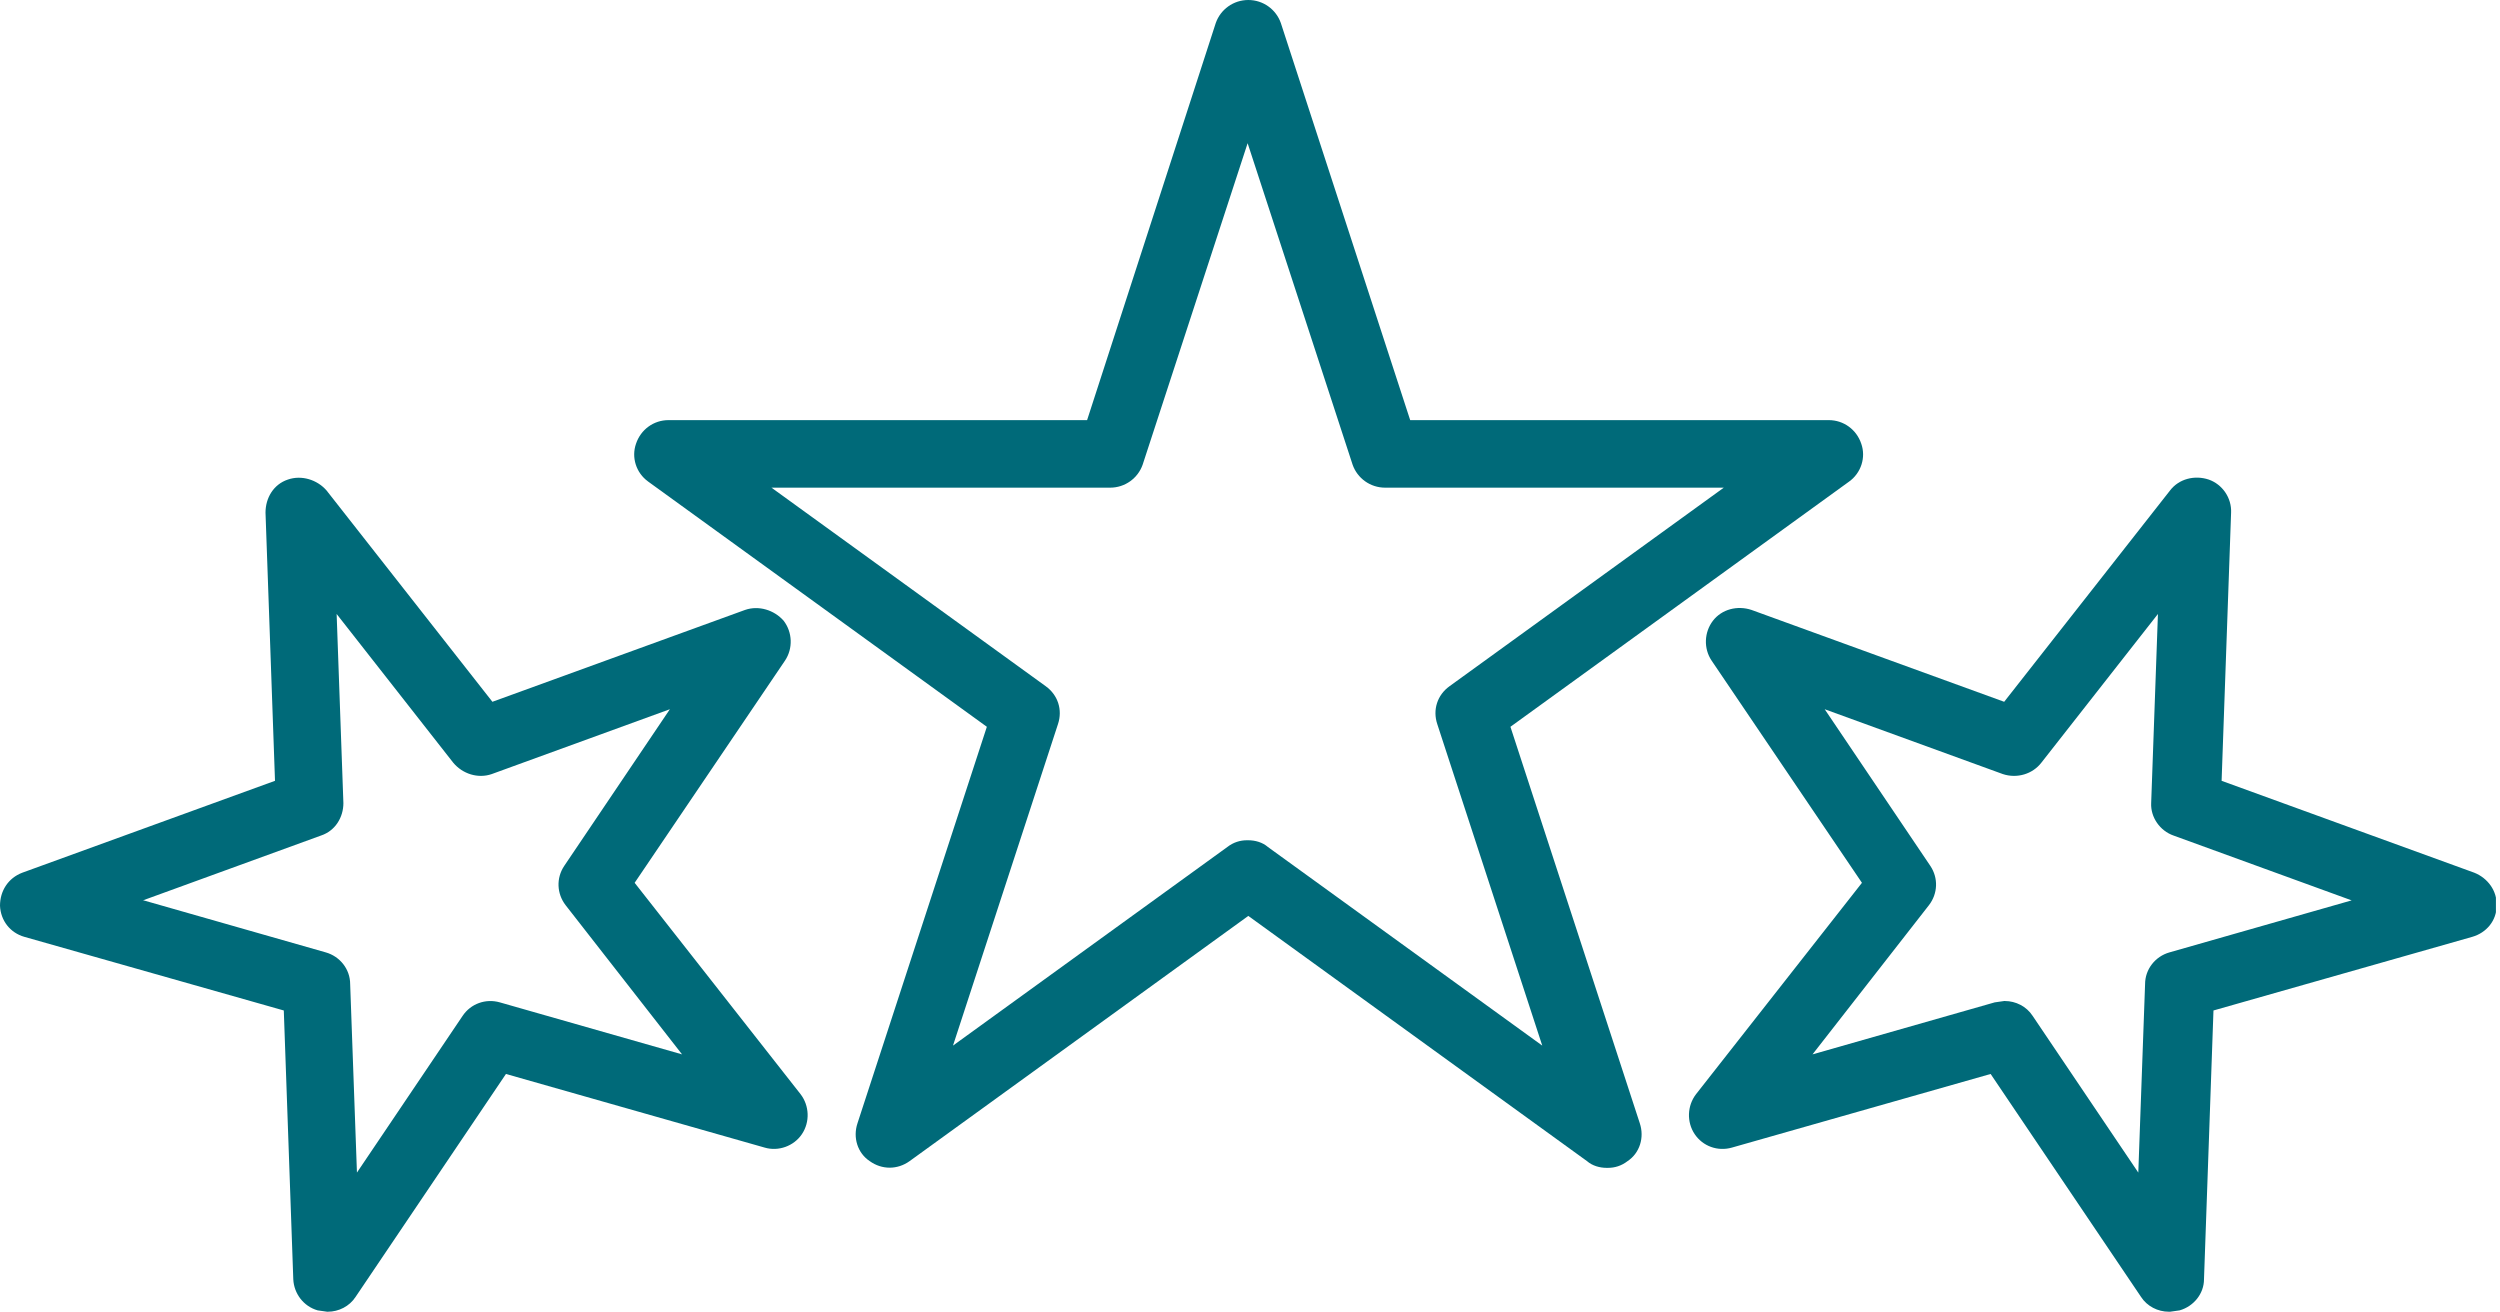
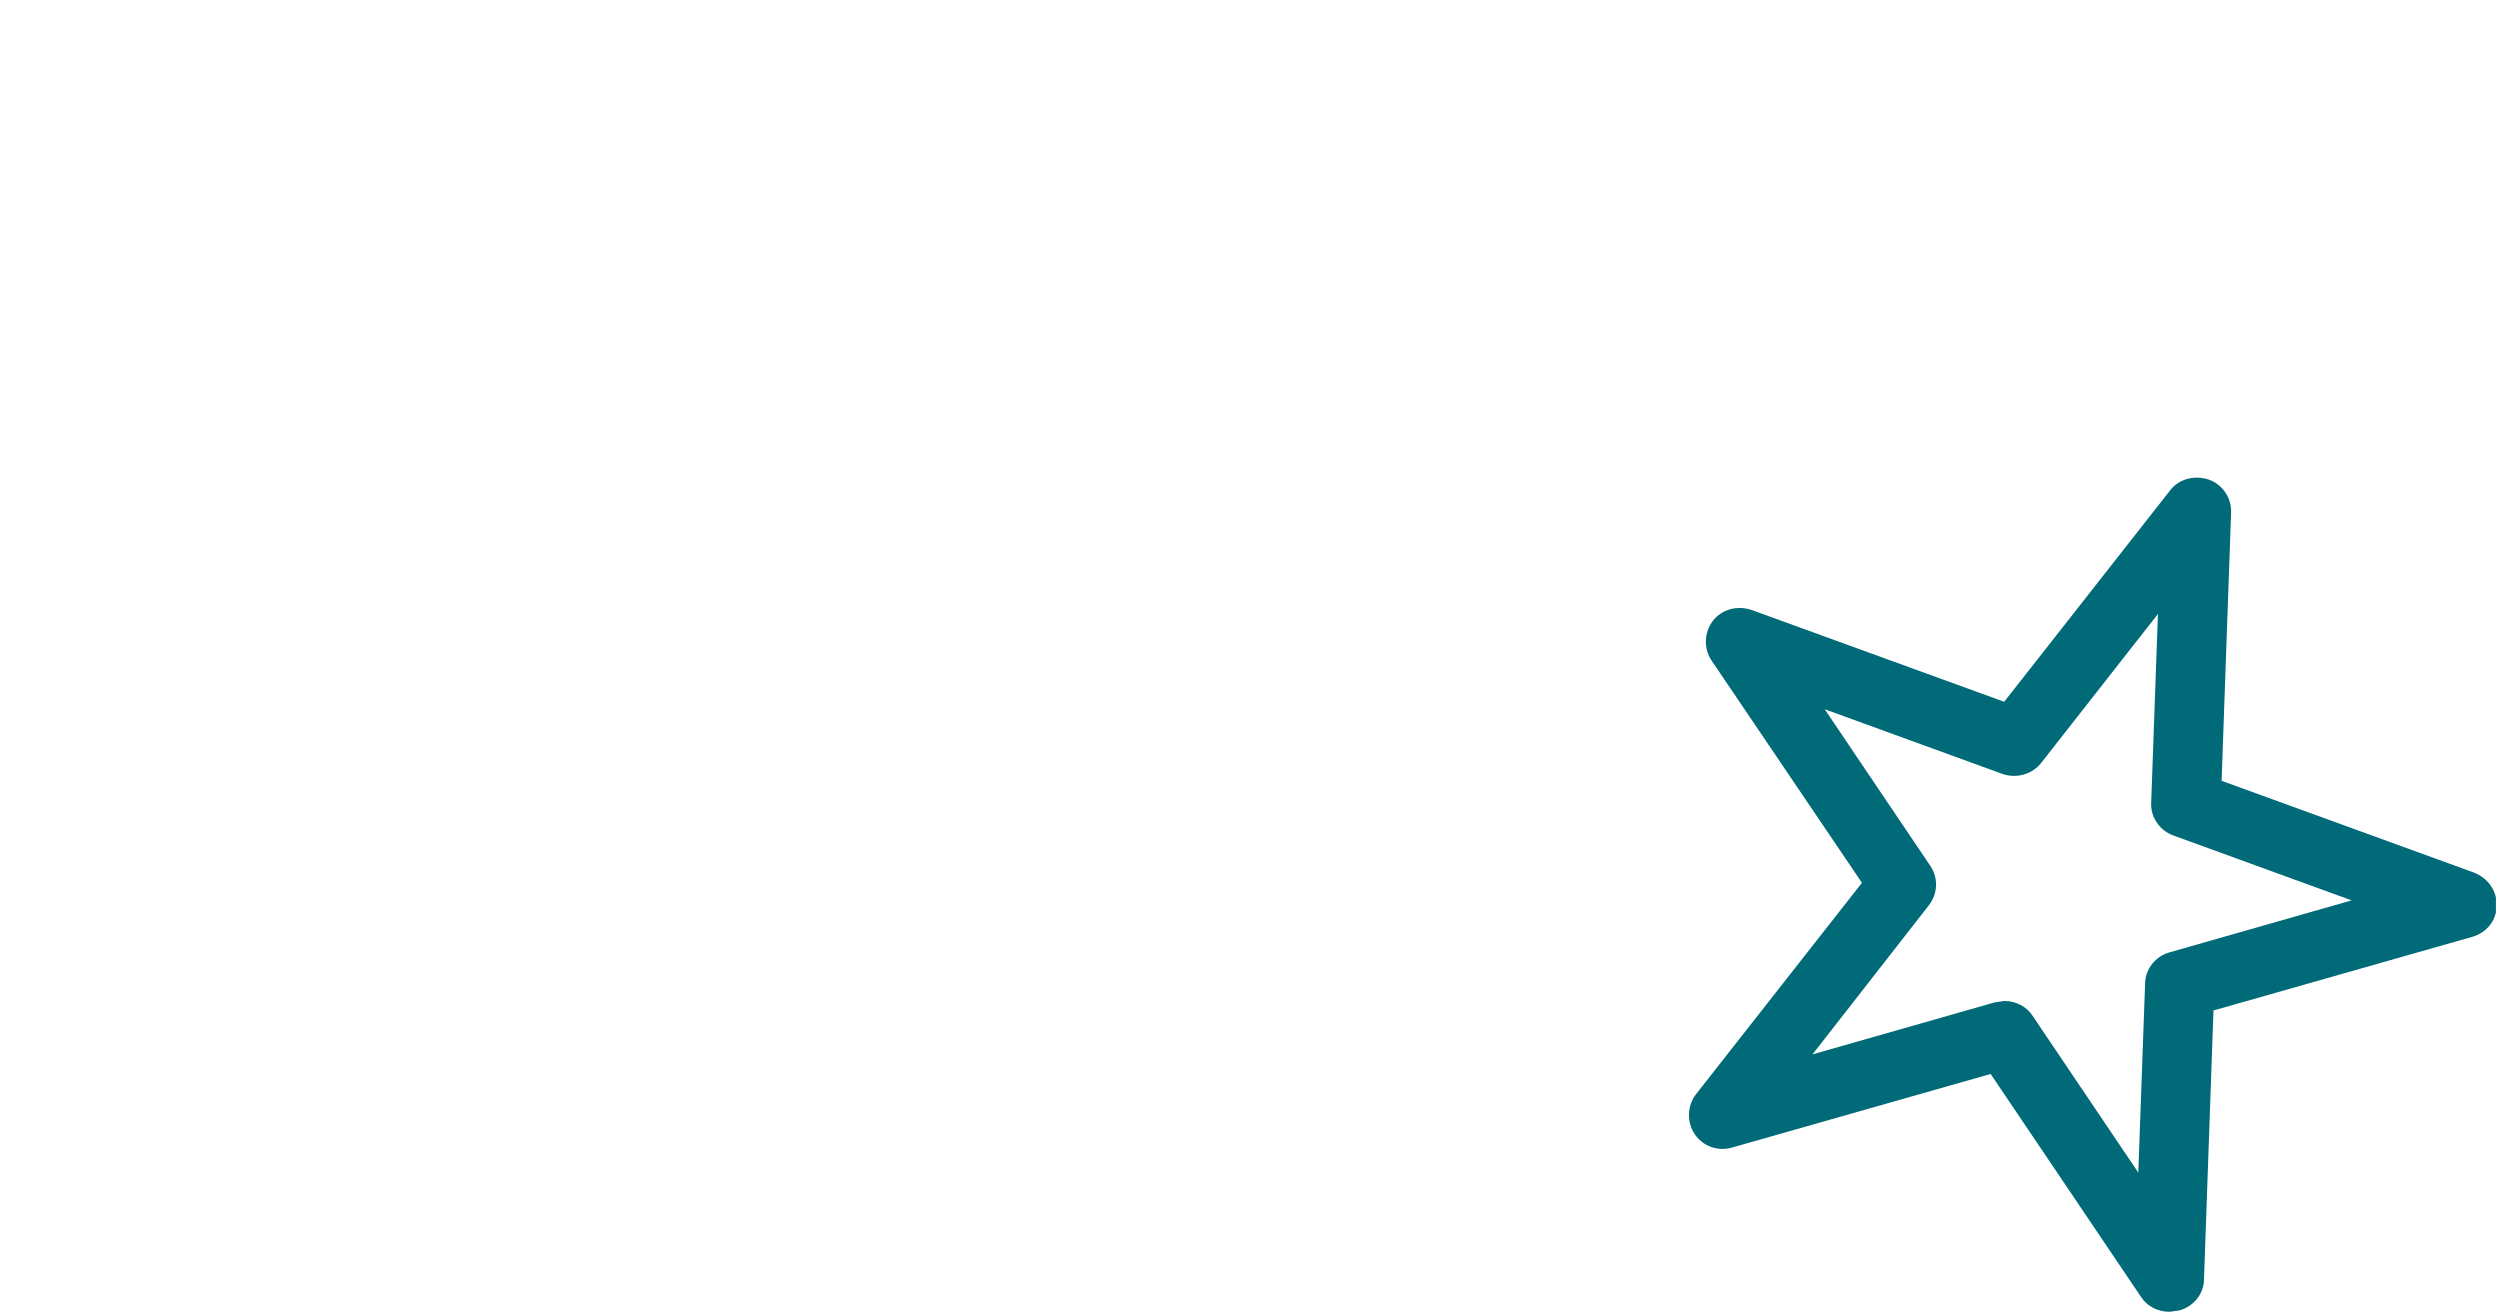
<svg xmlns="http://www.w3.org/2000/svg" width="162" height="85" viewBox="0 0 162 85" fill="none">
  <g clip-path="url(#clip0_8_183)">
-     <path d="M104.108 75.677C103.669 75.677 103.186 75.546 102.835 75.239L80.89 59.351L58.945 75.239C58.155 75.808 57.145 75.808 56.355 75.239C55.565 74.714 55.258 73.707 55.565 72.788L63.948 47.096L42.003 31.207C41.213 30.639 40.906 29.632 41.213 28.756C41.52 27.837 42.354 27.224 43.32 27.224H70.444L78.783 1.488C79.091 0.613 79.924 0 80.89 0C81.856 0 82.689 0.613 82.997 1.488L91.38 27.224H118.504C119.47 27.224 120.304 27.837 120.611 28.756C120.918 29.632 120.611 30.639 119.821 31.207L97.876 47.096L106.259 72.788C106.566 73.707 106.259 74.714 105.469 75.239C105.074 75.546 104.635 75.677 104.196 75.677H104.108ZM80.89 54.449C81.329 54.449 81.812 54.58 82.163 54.887L99.938 67.755L93.135 46.921C92.828 46.002 93.135 45.039 93.925 44.47L111.701 31.601H89.756C88.79 31.601 87.956 30.989 87.649 30.113L80.846 9.279L74.043 30.113C73.736 30.989 72.902 31.601 71.936 31.601H49.991L67.767 44.47C68.557 45.039 68.864 46.002 68.557 46.921L61.754 67.755L79.529 54.887C79.924 54.58 80.363 54.449 80.802 54.449H80.89Z" fill="#006A79" />
-     <path d="M21.199 85L20.585 84.912C19.663 84.65 19.048 83.818 19.005 82.899L18.39 65.479L1.58 60.708C0.658 60.445 0.044 59.657 0 58.694C0 57.732 0.527 56.9 1.448 56.55L17.82 50.597L17.205 33.221C17.205 32.258 17.732 31.383 18.653 31.076C19.531 30.77 20.541 31.076 21.155 31.776L31.908 45.476L48.279 39.524C49.157 39.217 50.167 39.524 50.781 40.224C51.352 40.968 51.396 42.018 50.869 42.806L41.125 57.206L51.879 70.906C52.449 71.65 52.493 72.701 51.966 73.489C51.44 74.276 50.43 74.626 49.552 74.364L32.786 69.593L23.043 84.037C22.647 84.65 21.945 85 21.243 85H21.199ZM9.305 58.344L21.111 61.715C22.033 61.977 22.691 62.809 22.691 63.772L23.13 75.983L29.977 65.829C30.504 65.041 31.469 64.691 32.391 64.954L44.198 68.324L36.648 58.651C36.078 57.907 36.034 56.9 36.561 56.112L43.408 45.958L31.864 50.16C30.987 50.466 29.977 50.16 29.363 49.415L21.814 39.786L22.252 52.042C22.252 52.961 21.726 53.836 20.804 54.142L9.261 58.344H9.305Z" fill="#006A79" />
    <path d="M140.537 85C139.834 85 139.132 84.65 138.737 84.037L128.993 69.593L112.227 74.364C111.306 74.627 110.34 74.276 109.813 73.489C109.287 72.701 109.331 71.65 109.901 70.906L120.654 57.206L110.911 42.806C110.384 42.019 110.428 40.968 110.998 40.224C111.569 39.48 112.578 39.217 113.5 39.524L129.871 45.476L140.624 31.776C141.195 31.032 142.205 30.77 143.126 31.076C144.004 31.383 144.618 32.258 144.575 33.221L143.96 50.597L160.331 56.55C161.209 56.9 161.824 57.732 161.78 58.695C161.78 59.657 161.121 60.445 160.2 60.708L143.433 65.479L142.819 82.899C142.819 83.818 142.161 84.65 141.239 84.912L140.624 85H140.537ZM129.915 64.866C130.617 64.866 131.32 65.216 131.715 65.829L138.562 75.984L139.001 63.772C139.001 62.809 139.659 61.977 140.581 61.715L152.387 58.344L140.844 54.143C139.966 53.836 139.352 52.961 139.396 52.042L139.834 39.786L132.285 49.416C131.715 50.16 130.705 50.466 129.784 50.16L118.24 45.958L125.087 56.112C125.614 56.9 125.57 57.907 124.999 58.651L117.45 68.324L129.257 64.954L129.871 64.866H129.915Z" fill="#006A79" />
  </g>
  <defs>
    <clipPath id="clip0_8_183">
      <rect width="161.736" height="85" fill="white" />
    </clipPath>
  </defs>
</svg>